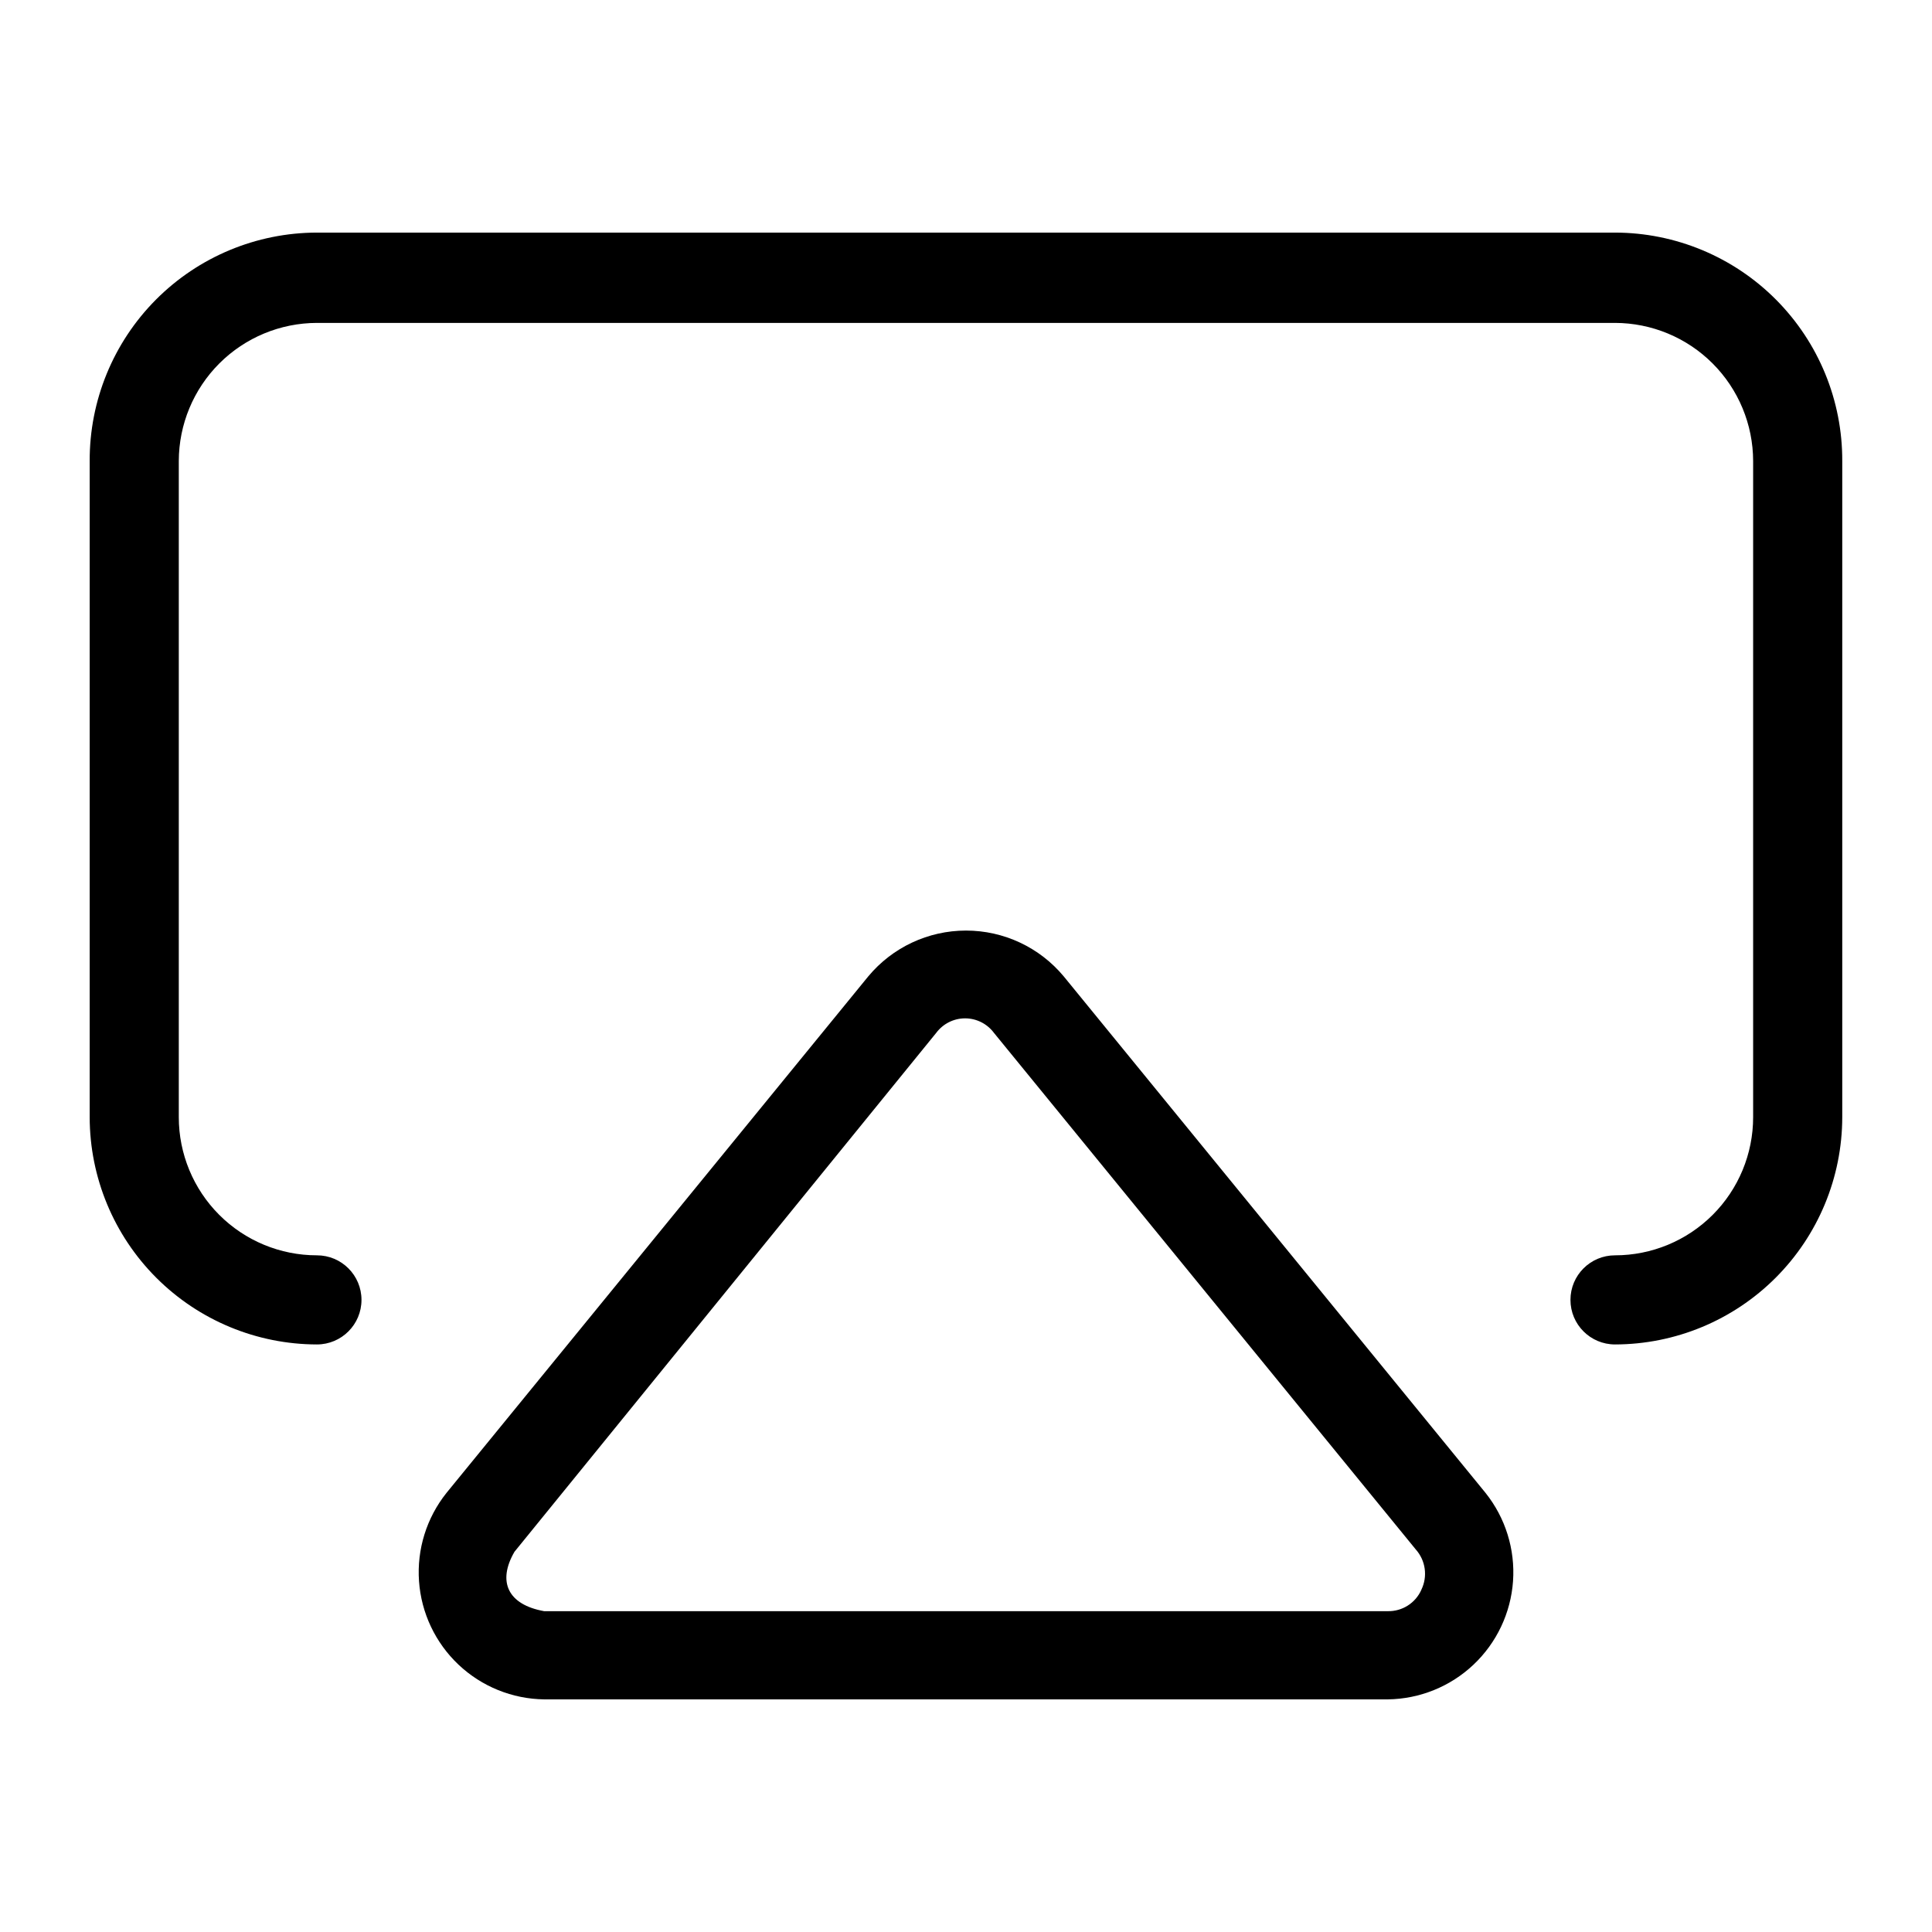
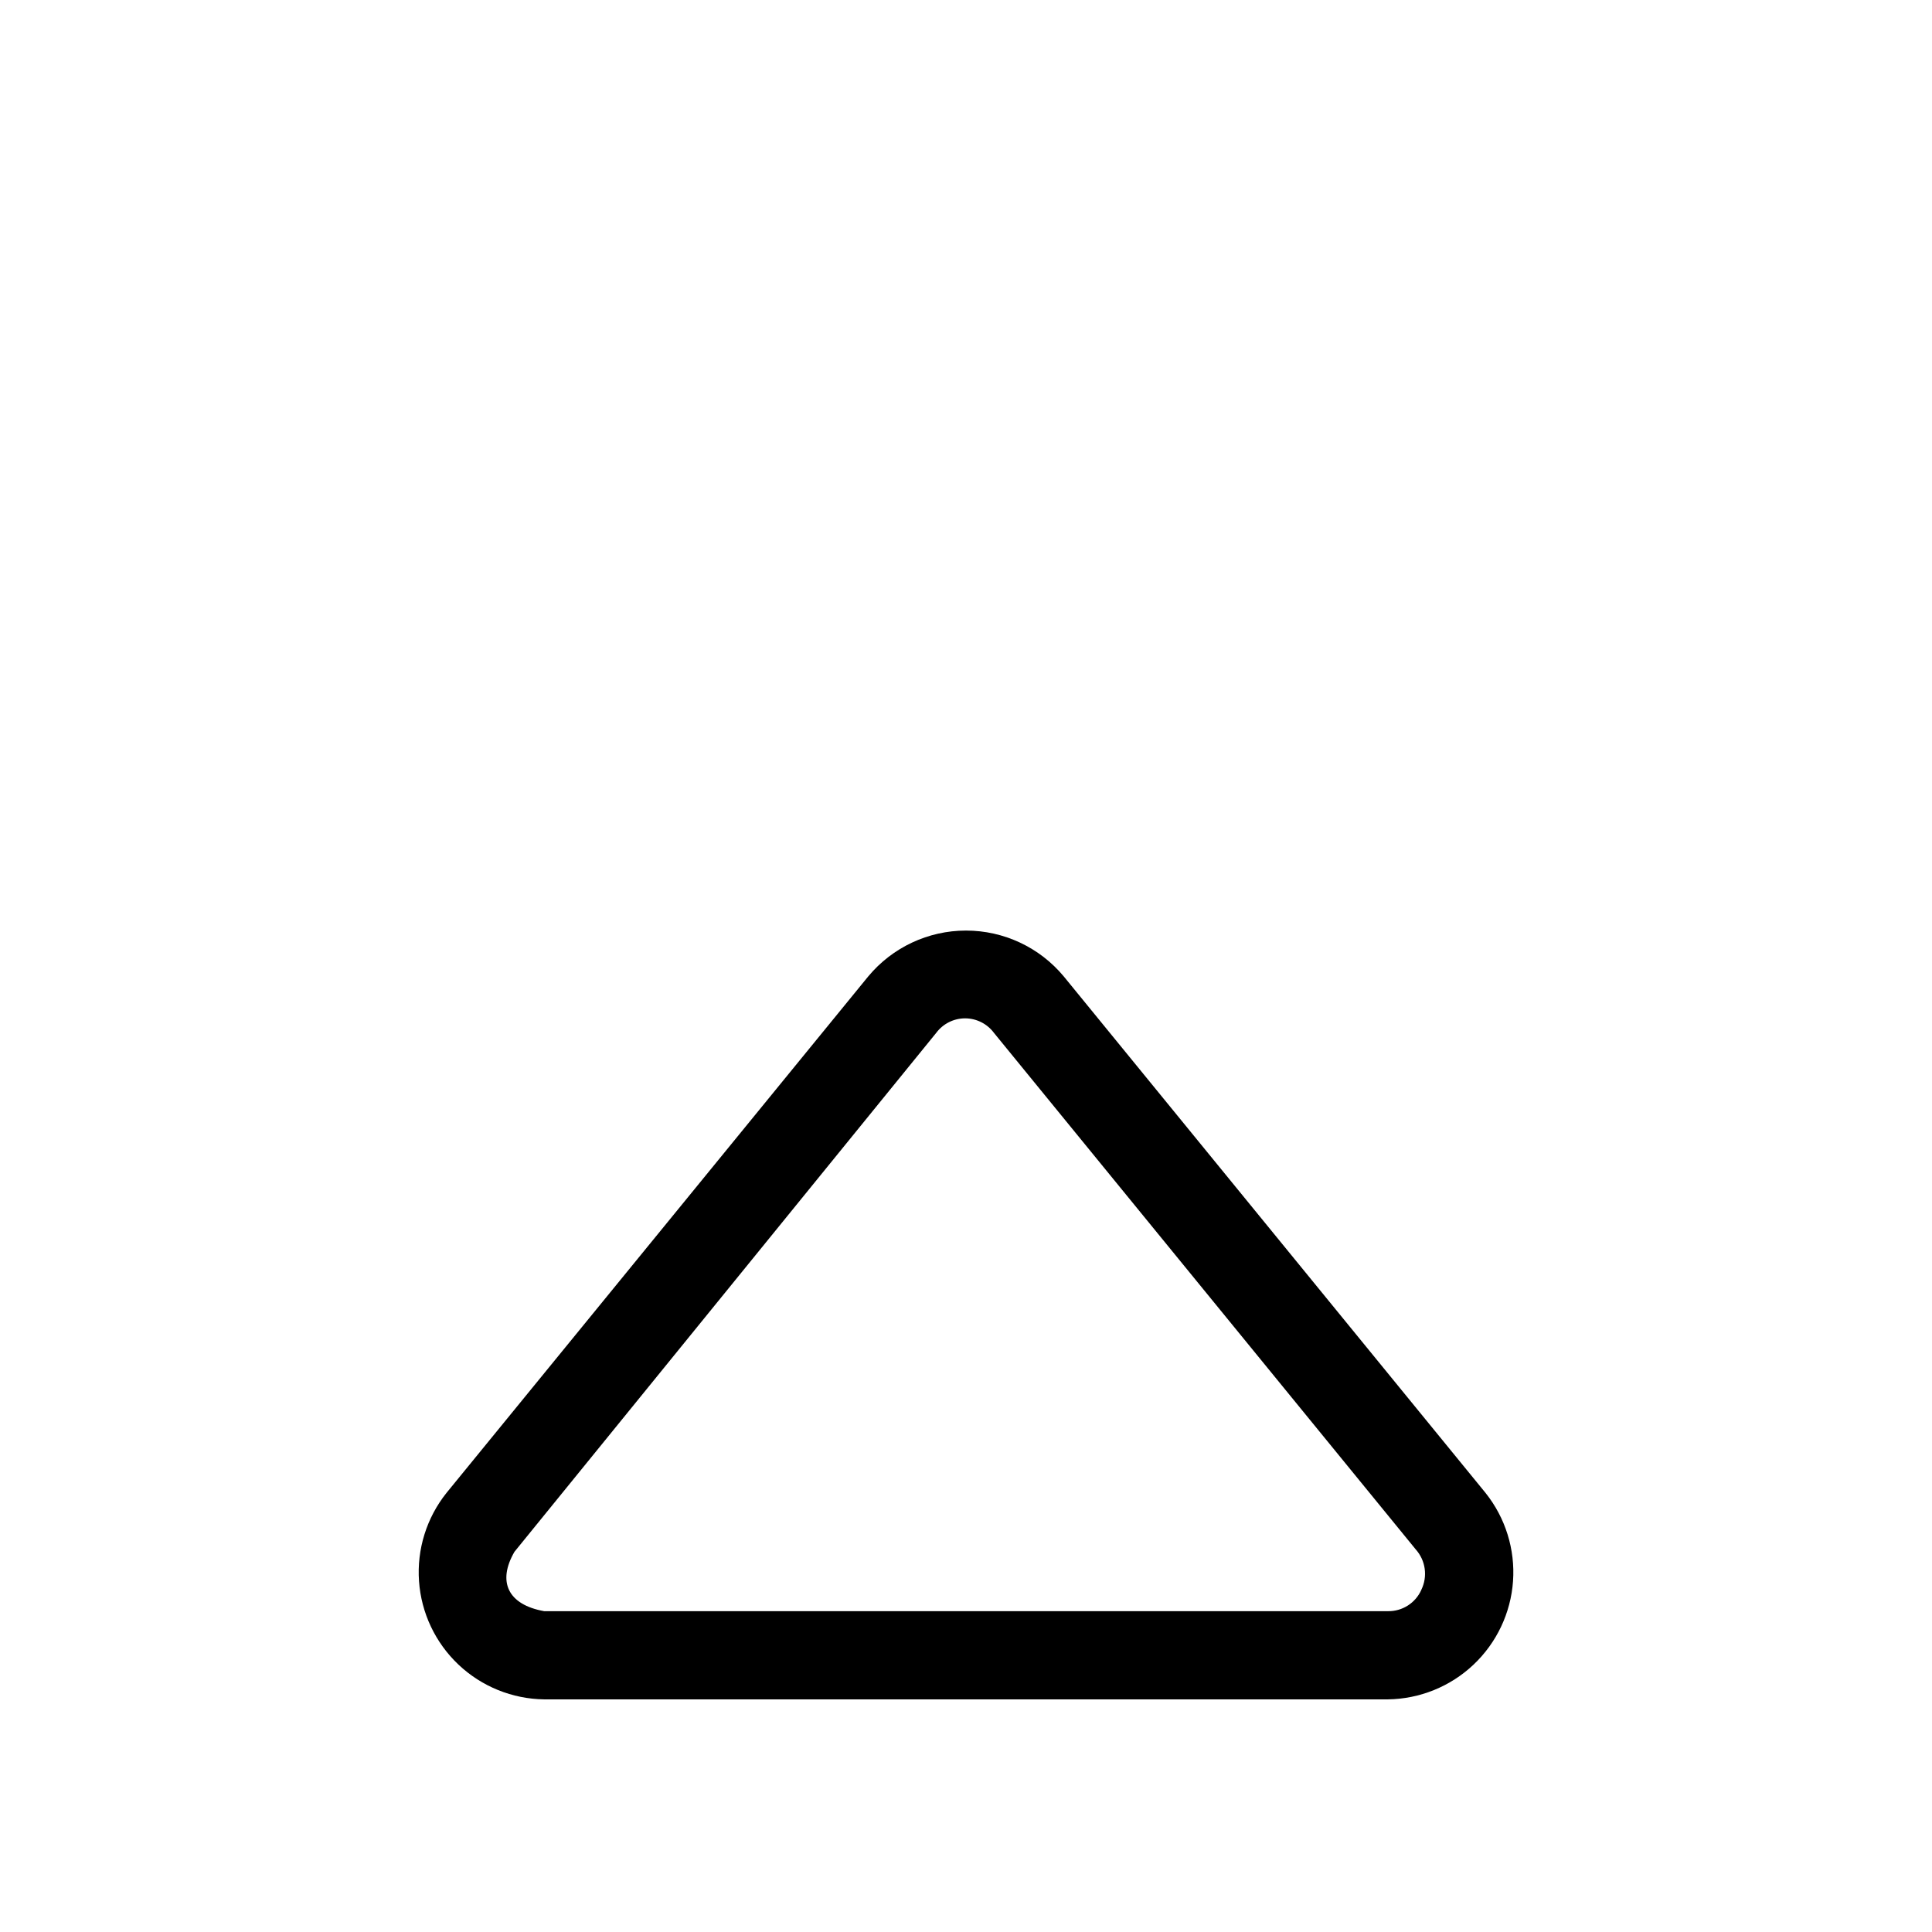
<svg xmlns="http://www.w3.org/2000/svg" fill="#000000" width="800px" height="800px" version="1.1" viewBox="144 144 512 512">
  <g>
-     <path d="m572 205.64h-344.01c-16.02 0.023-31.375 6.418-42.672 17.773-11.297 11.359-17.613 26.746-17.551 42.766v173.89c0.02 15.965 6.371 31.27 17.66 42.559 11.289 11.289 26.598 17.641 42.562 17.664 6.519 0 11.809-5.289 11.809-11.809 0-6.523-5.289-11.809-11.809-11.809-9.711 0-19.02-3.856-25.887-10.723-6.863-6.863-10.719-16.176-10.719-25.883v-173.89c0.02-9.703 3.883-19.004 10.742-25.863 6.863-6.859 16.16-10.723 25.863-10.742h344.01c9.699 0.02 19 3.883 25.859 10.742s10.723 16.16 10.742 25.863v173.89c0 9.707-3.856 19.02-10.719 25.883-6.867 6.867-16.176 10.723-25.883 10.723-6.523 0-11.809 5.285-11.809 11.809 0 6.519 5.285 11.809 11.809 11.809 15.965-0.023 31.27-6.375 42.559-17.664s17.641-26.594 17.66-42.559v-173.89c0.062-16.02-6.25-31.406-17.551-42.766-11.297-11.355-26.648-17.75-42.668-17.773z" />
    <path d="m425.9 402.75c-6.402-7.691-15.891-12.141-25.898-12.141s-19.5 4.449-25.902 12.141l-111.78 136.89c-5.273 6.606-7.871 14.953-7.277 23.383 0.59 8.434 4.332 16.332 10.477 22.137 6.144 5.801 14.25 9.082 22.699 9.191h223.57c8.453-0.109 16.555-3.391 22.699-9.191 6.144-5.805 9.887-13.703 10.48-22.137 0.59-8.43-2.008-16.777-7.281-23.383zm94.777 162.56c-1.551 3.508-5.059 5.742-8.895 5.668h-223.57c-9.684-1.73-12.438-7.871-7.871-15.742l111.78-137.53c1.801-2.41 4.629-3.832 7.637-3.832 3.008 0 5.84 1.422 7.637 3.832l111.78 136.89c2.633 2.934 3.223 7.164 1.496 10.707z" />
  </g>
</svg>